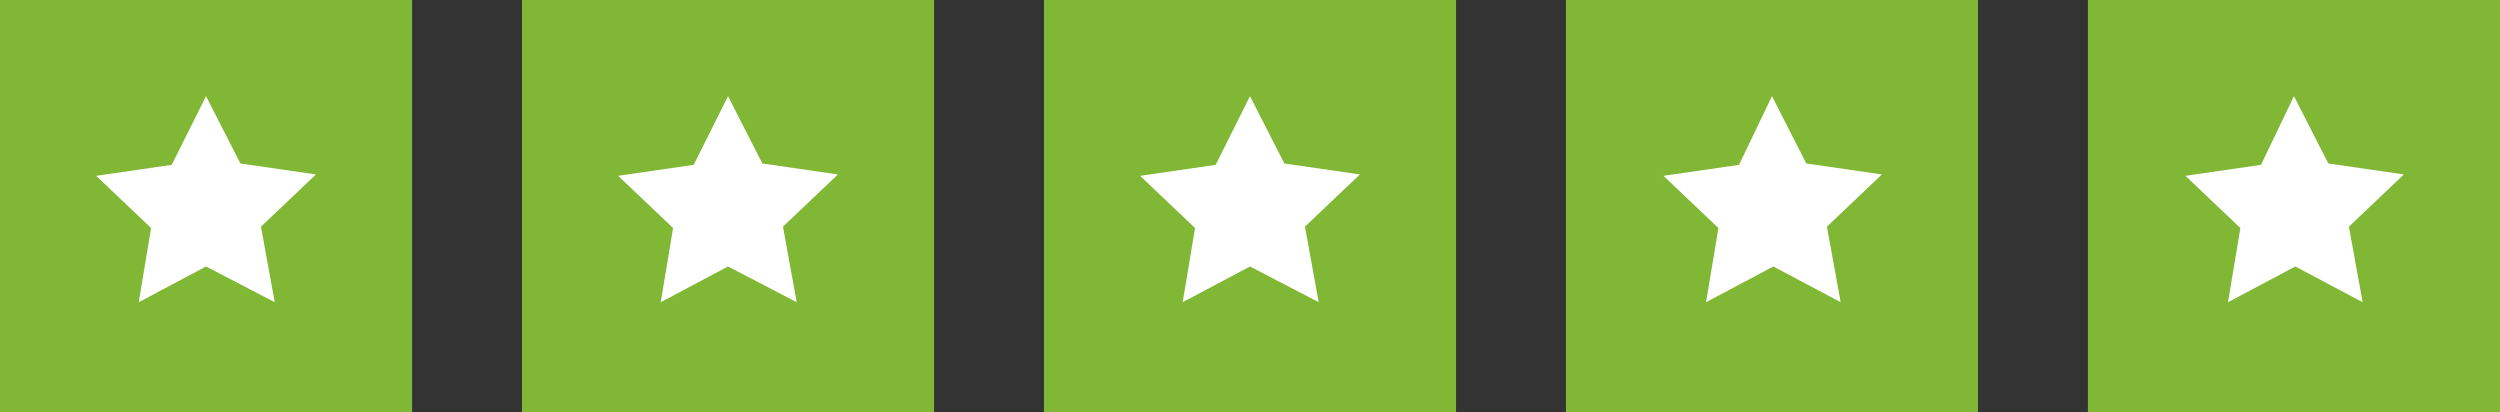
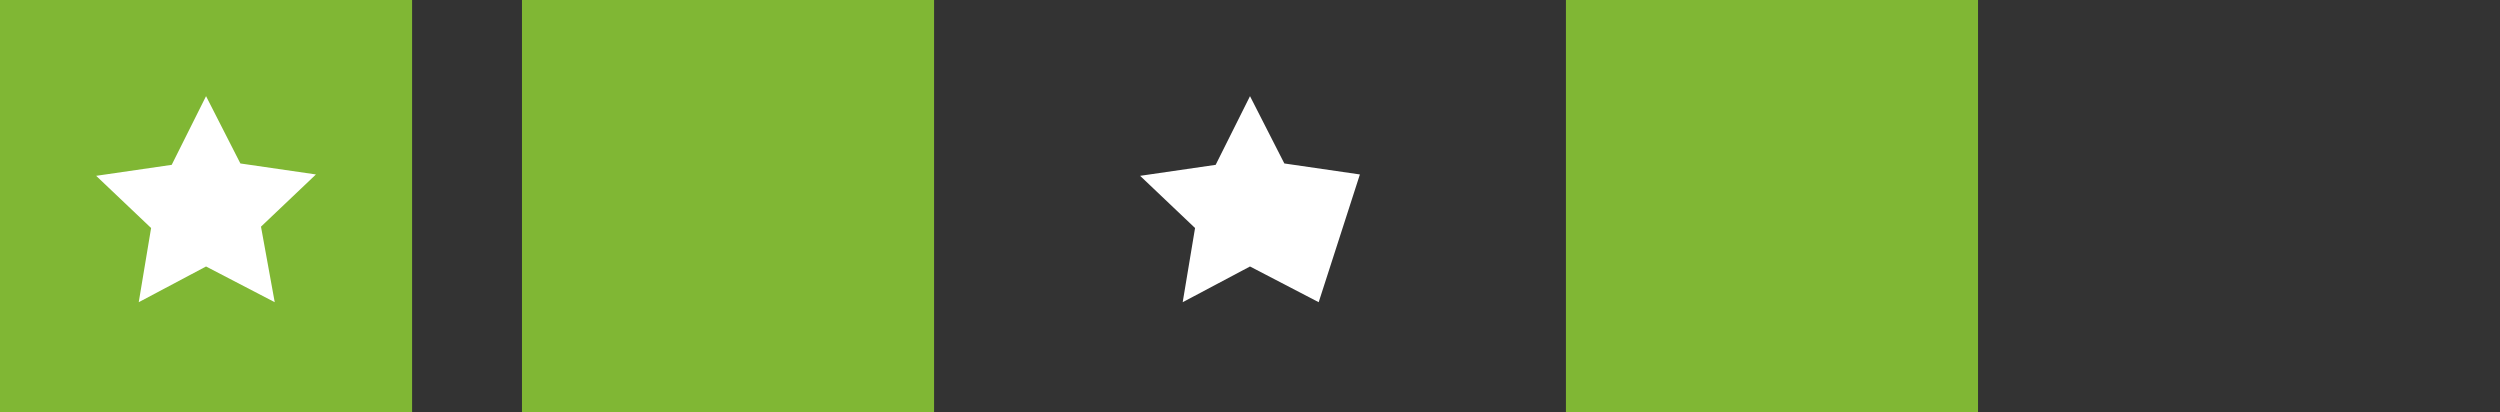
<svg xmlns="http://www.w3.org/2000/svg" version="1.1" id="Layer_1" x="0px" y="0px" width="182px" height="30px" viewBox="0 0 182 30" style="enable-background:new 0 0 182 30;" xml:space="preserve">
  <rect x="0" y="0" width="182" height="30" fill="#333333" stroke="none" />
  <style type="text/css">
	.st0{fill-rule:evenodd;clip-rule:evenodd;fill:#80B734;}
	.st1{fill:#FFFFFF;}
</style>
  <path class="st0" d="M0,0h30v30H0V0z" />
  <path class="st1" d="M15,7l2.5,4.9l5.5,0.8l-4,3.8L20,22L15,19.4L10.1,22l0.9-5.4l-4-3.8l5.5-0.8L15,7z" />
  <path class="st0" d="M38,0h30v30H38V0z" />
-   <path class="st1" d="M53,7l2.5,4.9l5.5,0.8l-4,3.8L58,22L53,19.4L48.1,22l0.9-5.4l-4-3.8l5.5-0.8L53,7z" />
-   <path class="st0" d="M76,0h30v30H76V0z" />
-   <path class="st1" d="M91,7l2.5,4.9l5.5,0.8l-4,3.8L96,22L91,19.4L86.1,22l0.9-5.4l-4-3.8l5.5-0.8L91,7z" />
+   <path class="st1" d="M91,7l2.5,4.9l5.5,0.8L96,22L91,19.4L86.1,22l0.9-5.4l-4-3.8l5.5-0.8L91,7z" />
  <path class="st0" d="M114,0h30v30h-30V0z" />
-   <path class="st1" d="M129,7l2.5,4.9l5.5,0.8l-4,3.8L134,22l-4.9-2.6l-4.9,2.6l0.9-5.4l-4-3.8l5.5-0.8L129,7z" />
-   <path class="st0" d="M152,0h30v30h-30V0z" />
-   <path class="st1" d="M167,7l2.5,4.9l5.5,0.8l-4,3.8L172,22l-4.9-2.6l-4.9,2.6l0.9-5.4l-4-3.8l5.5-0.8L167,7z" />
</svg>